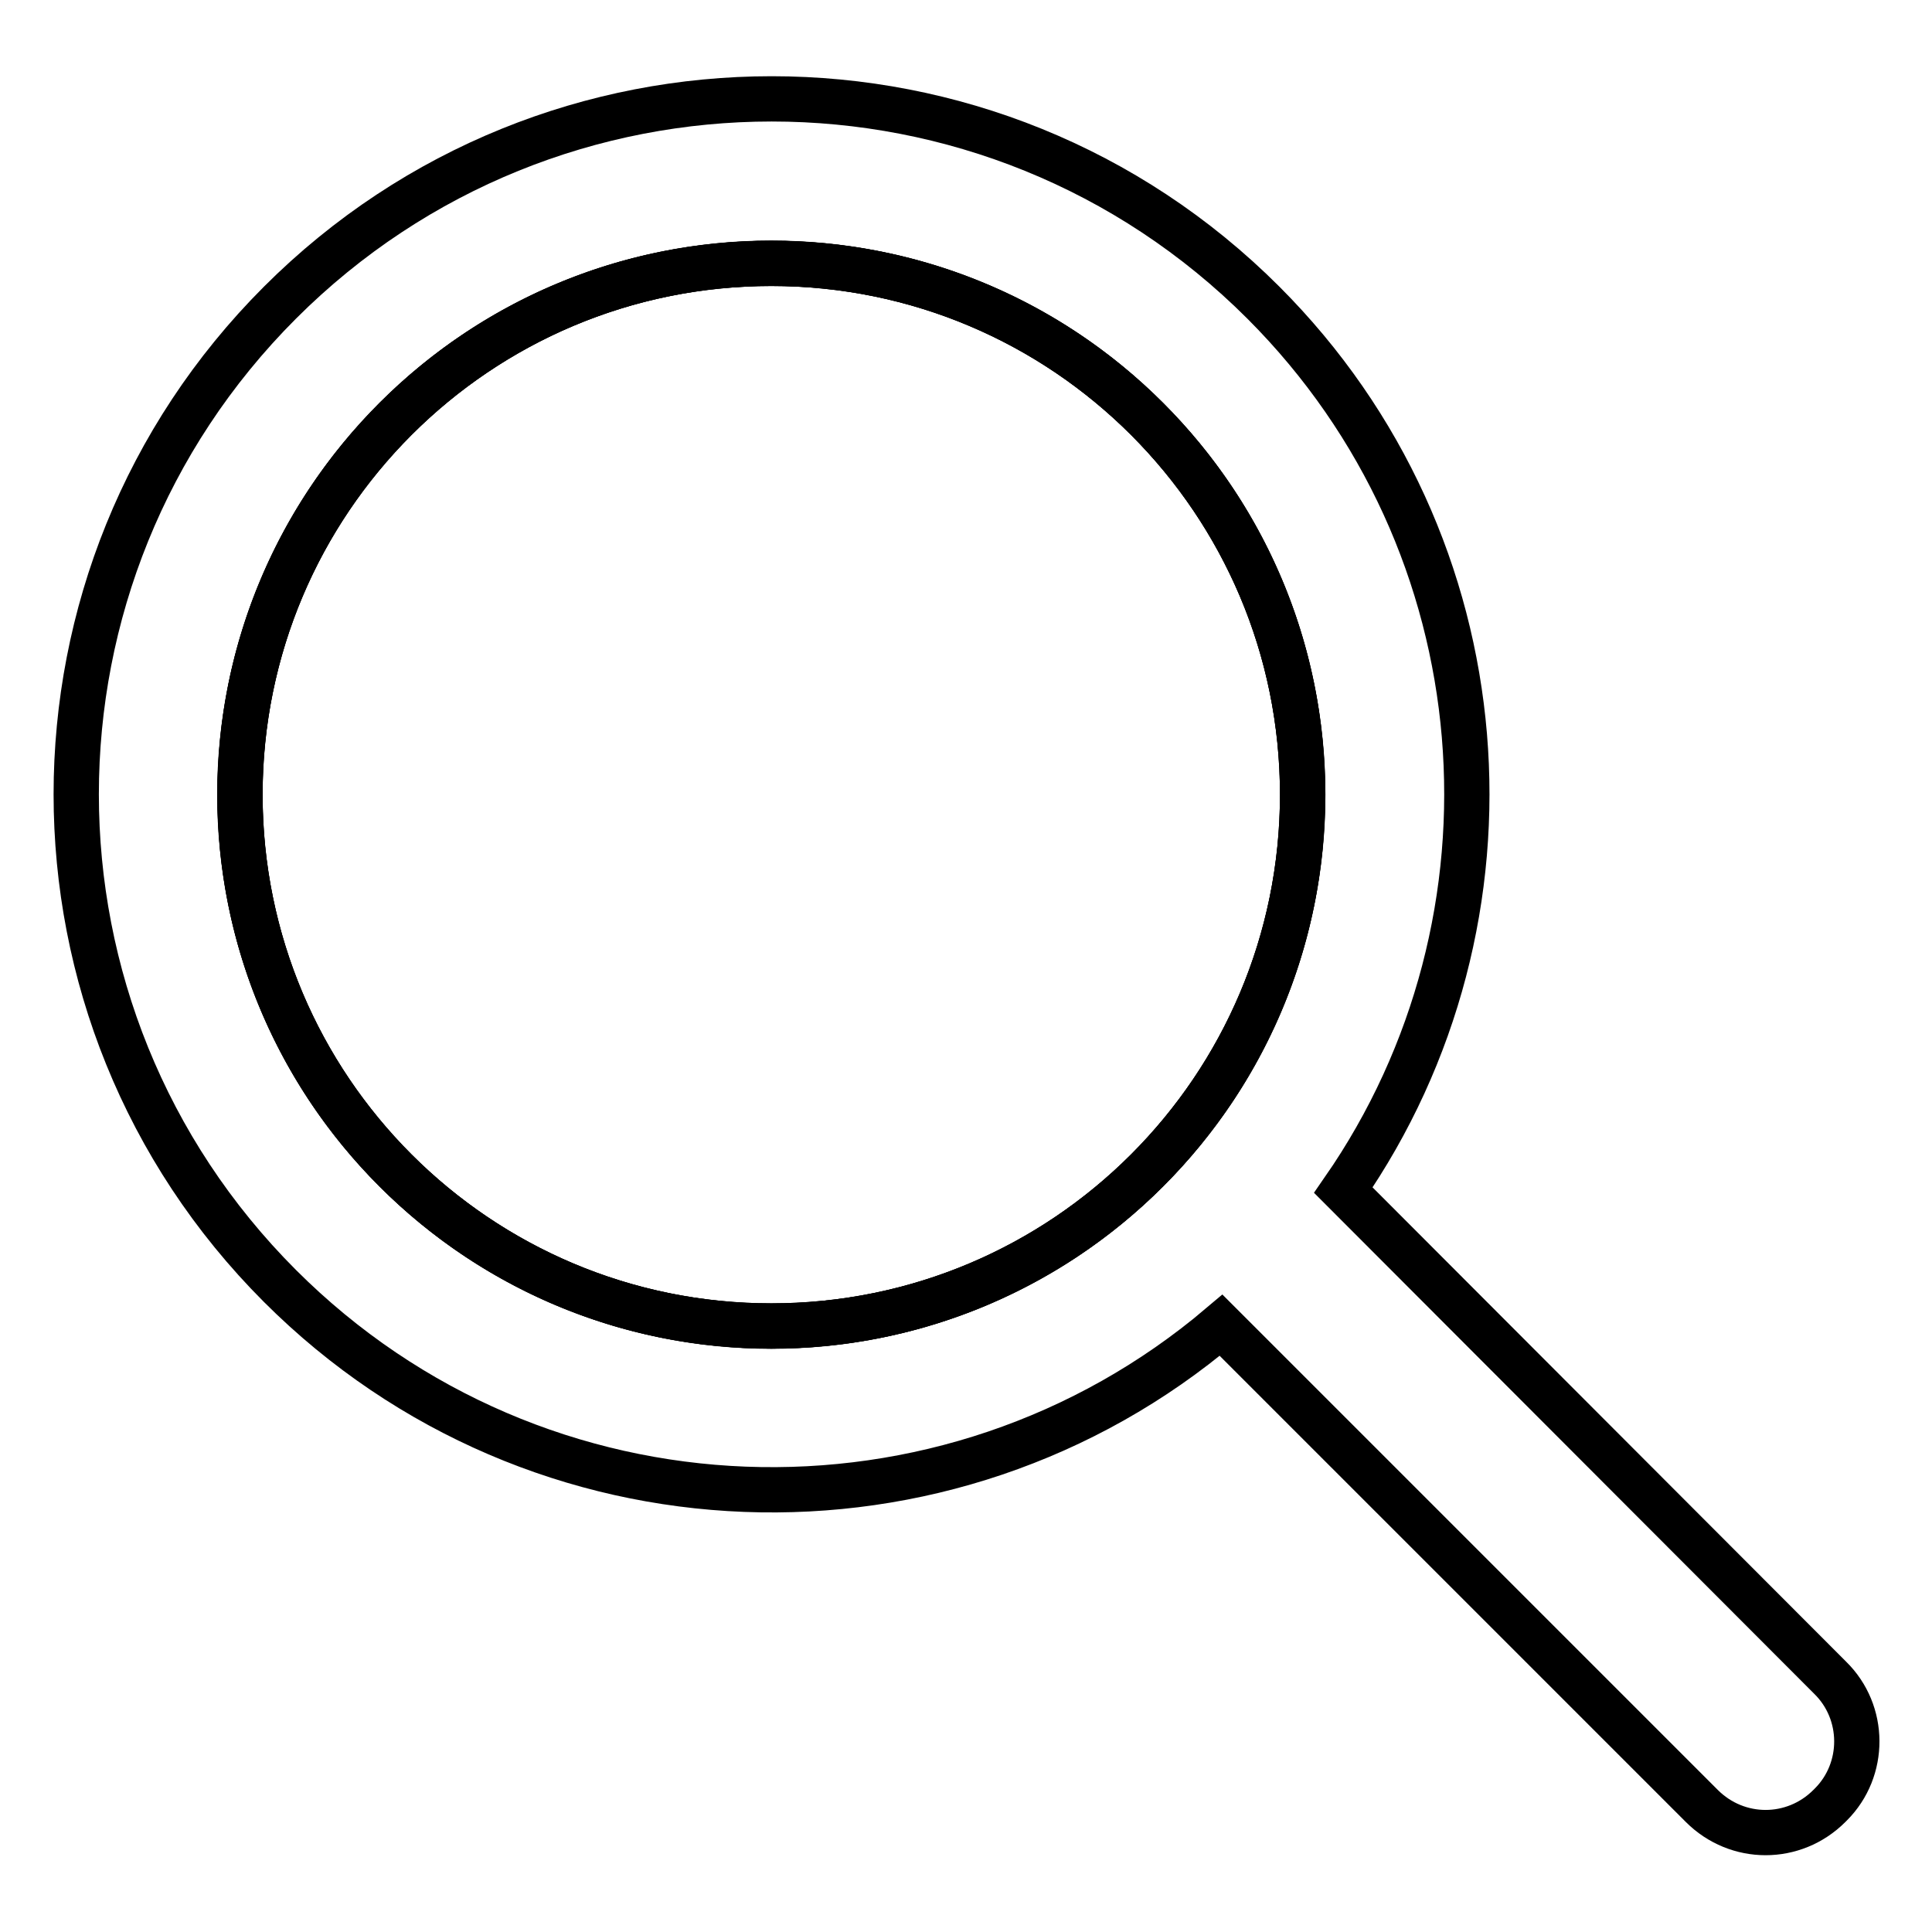
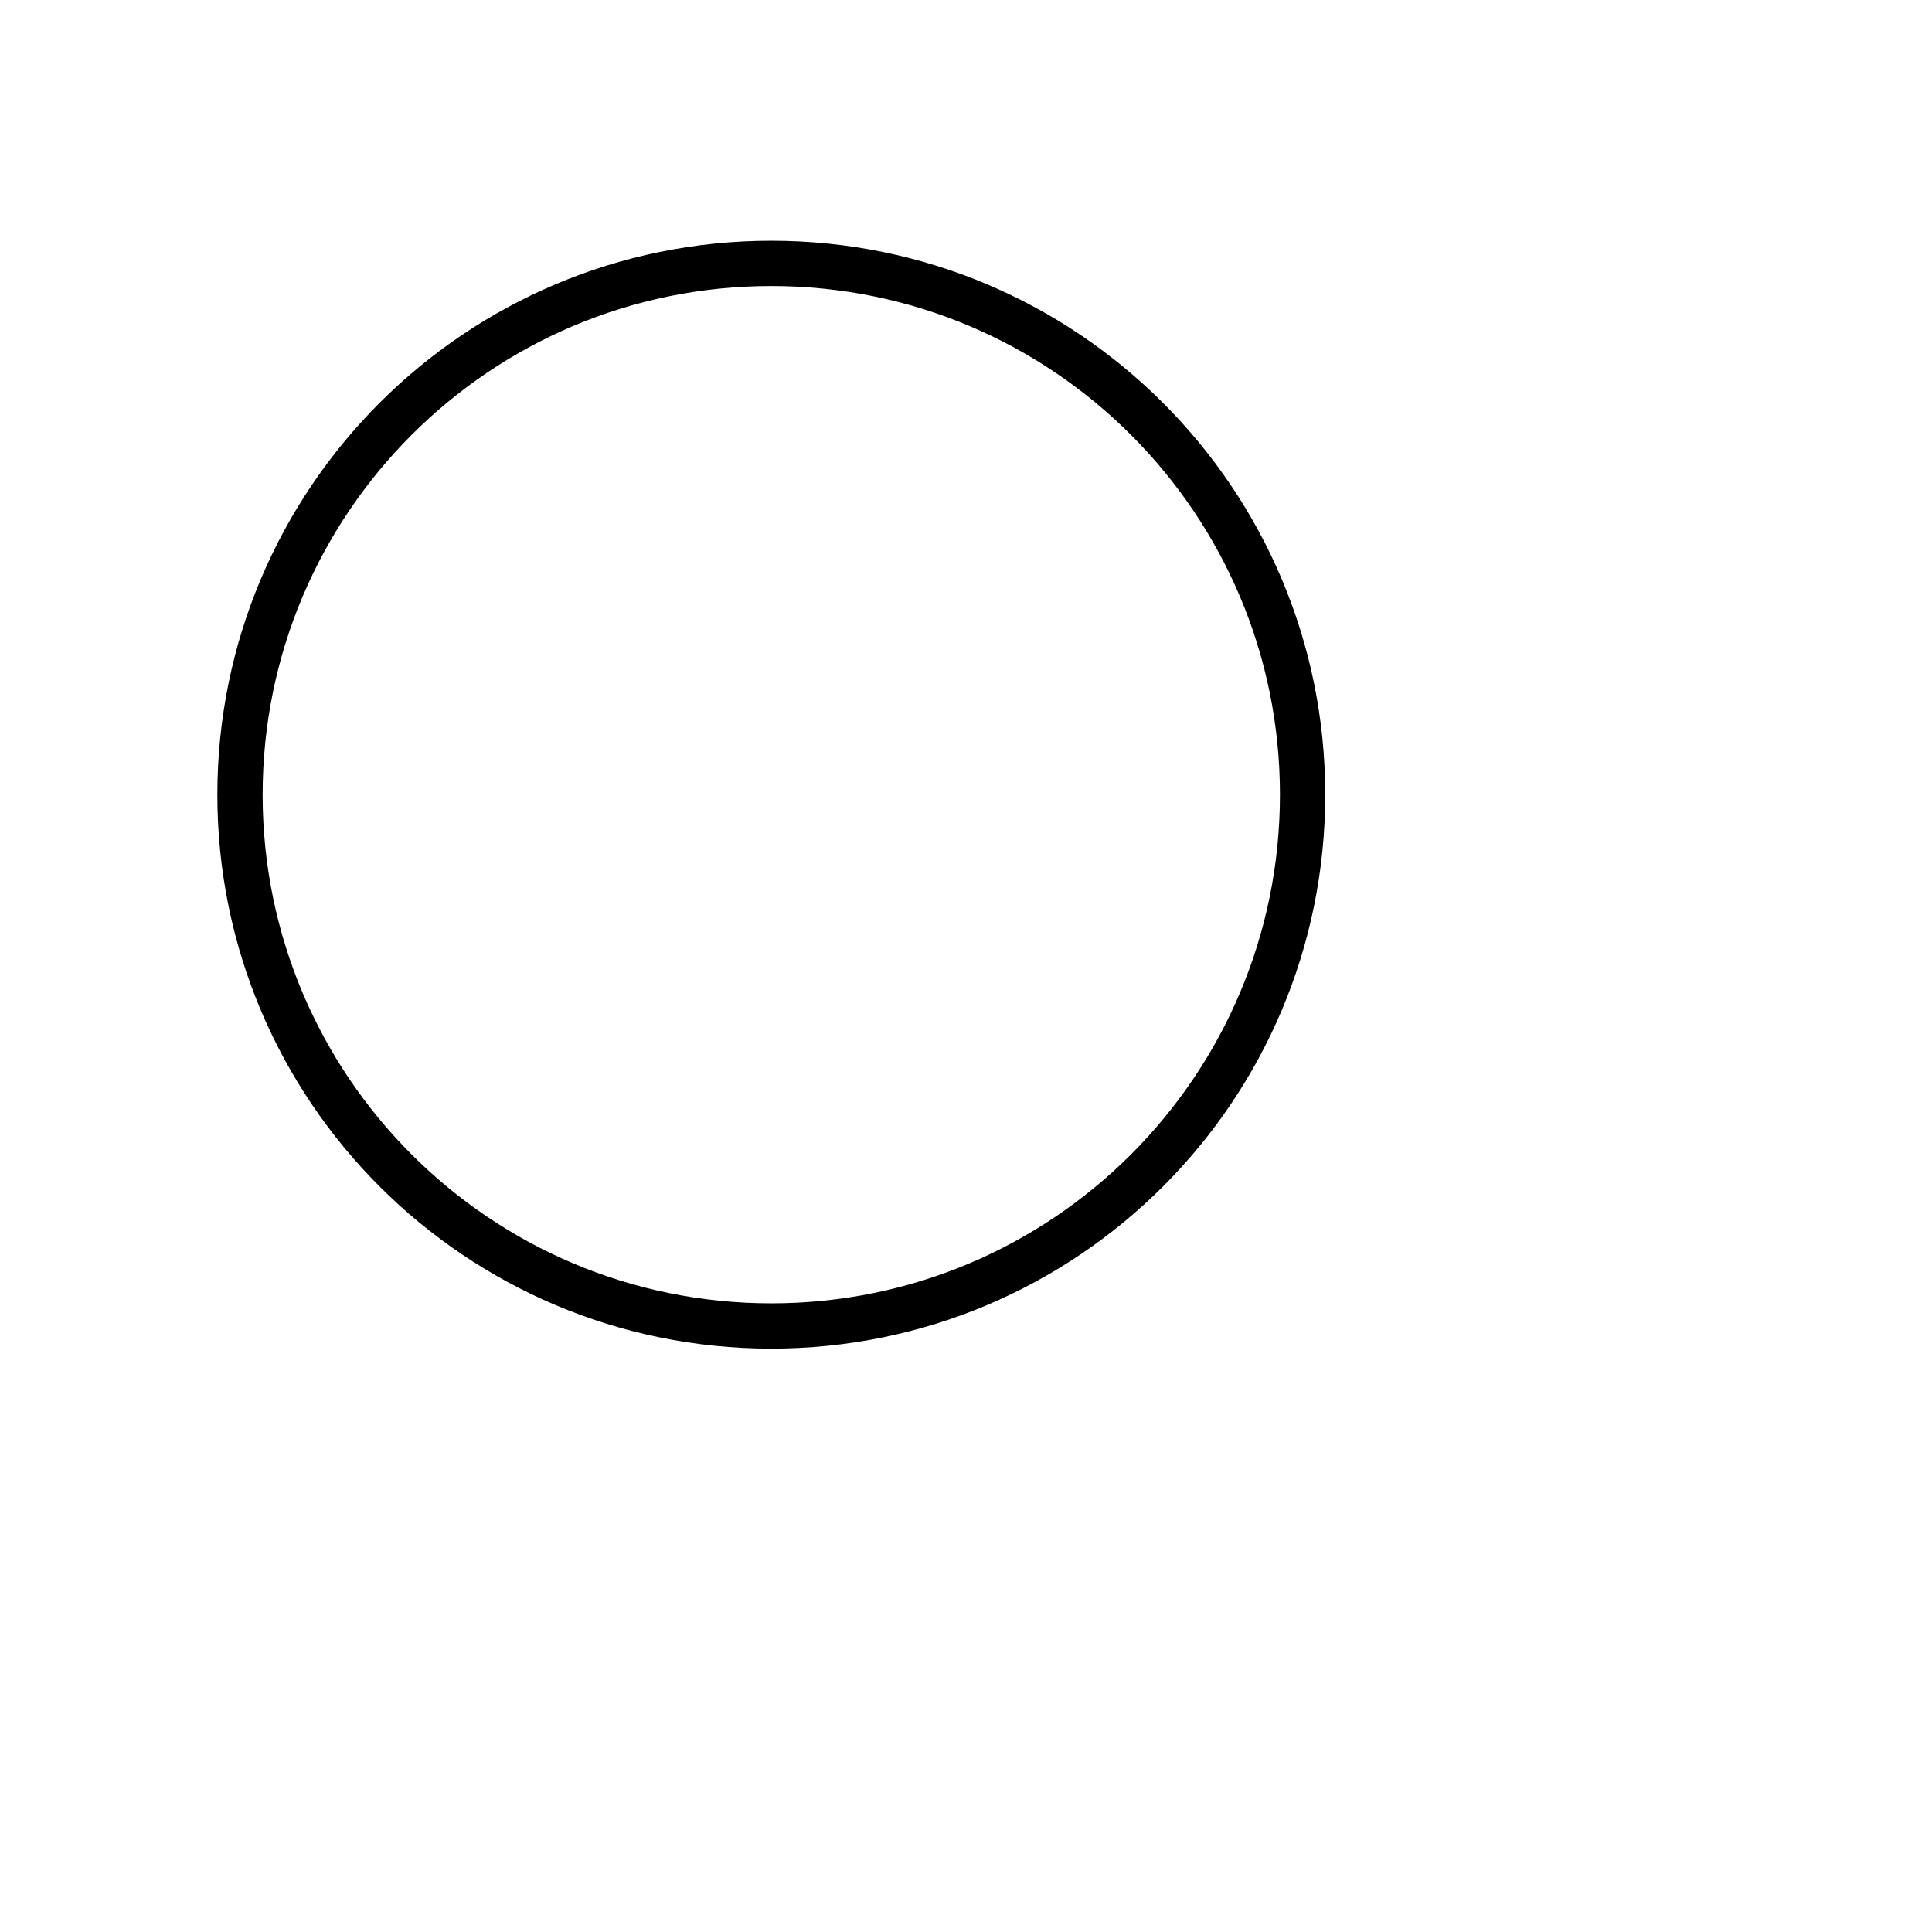
<svg xmlns="http://www.w3.org/2000/svg" version="1.1" x="0px" y="0px" viewBox="0 0 256 256" enable-background="new 0 0 256 256" xml:space="preserve">
  <g>
    <g>
      <path stroke-width="6" fill-opacity="0" stroke="#000000" d="M31.8,105.3c0,38.9,31.5,70.4,70.4,70.4s70.4-31.5,70.4-70.4s-31.5-70.4-70.4-70.4C63.3,34.9,31.8,66.4,31.8,105.3z" />
-       <path stroke-width="6" fill-opacity="0" stroke="#000000" d="M31.8,105.3c0,38.9,31.5,70.4,70.4,70.4s70.4-31.5,70.4-70.4s-31.5-70.4-70.4-70.4C63.3,34.9,31.8,66.4,31.8,105.3z" />
-       <path stroke-width="6" fill-opacity="0" stroke="#000000" d="M242.5,222.3L178,157.7c24.9-35.9,21.4-85.6-10.6-117.6c-36-36-94.3-36-130.3,0c-36,36-36,94.3,0,130.3c34.2,34.2,88.5,35.9,124.7,5.2l63.7,63.7c4.7,4.7,12.2,4.7,16.9,0l0.2-0.2C247.2,234.5,247.2,226.9,242.5,222.3z M152,155.1c-27.5,27.5-72.1,27.5-99.6,0c-27.5-27.5-27.5-72.1,0-99.6C79.9,28,124.5,28,152,55.5C179.5,83,179.5,127.6,152,155.1z" />
    </g>
  </g>
</svg>